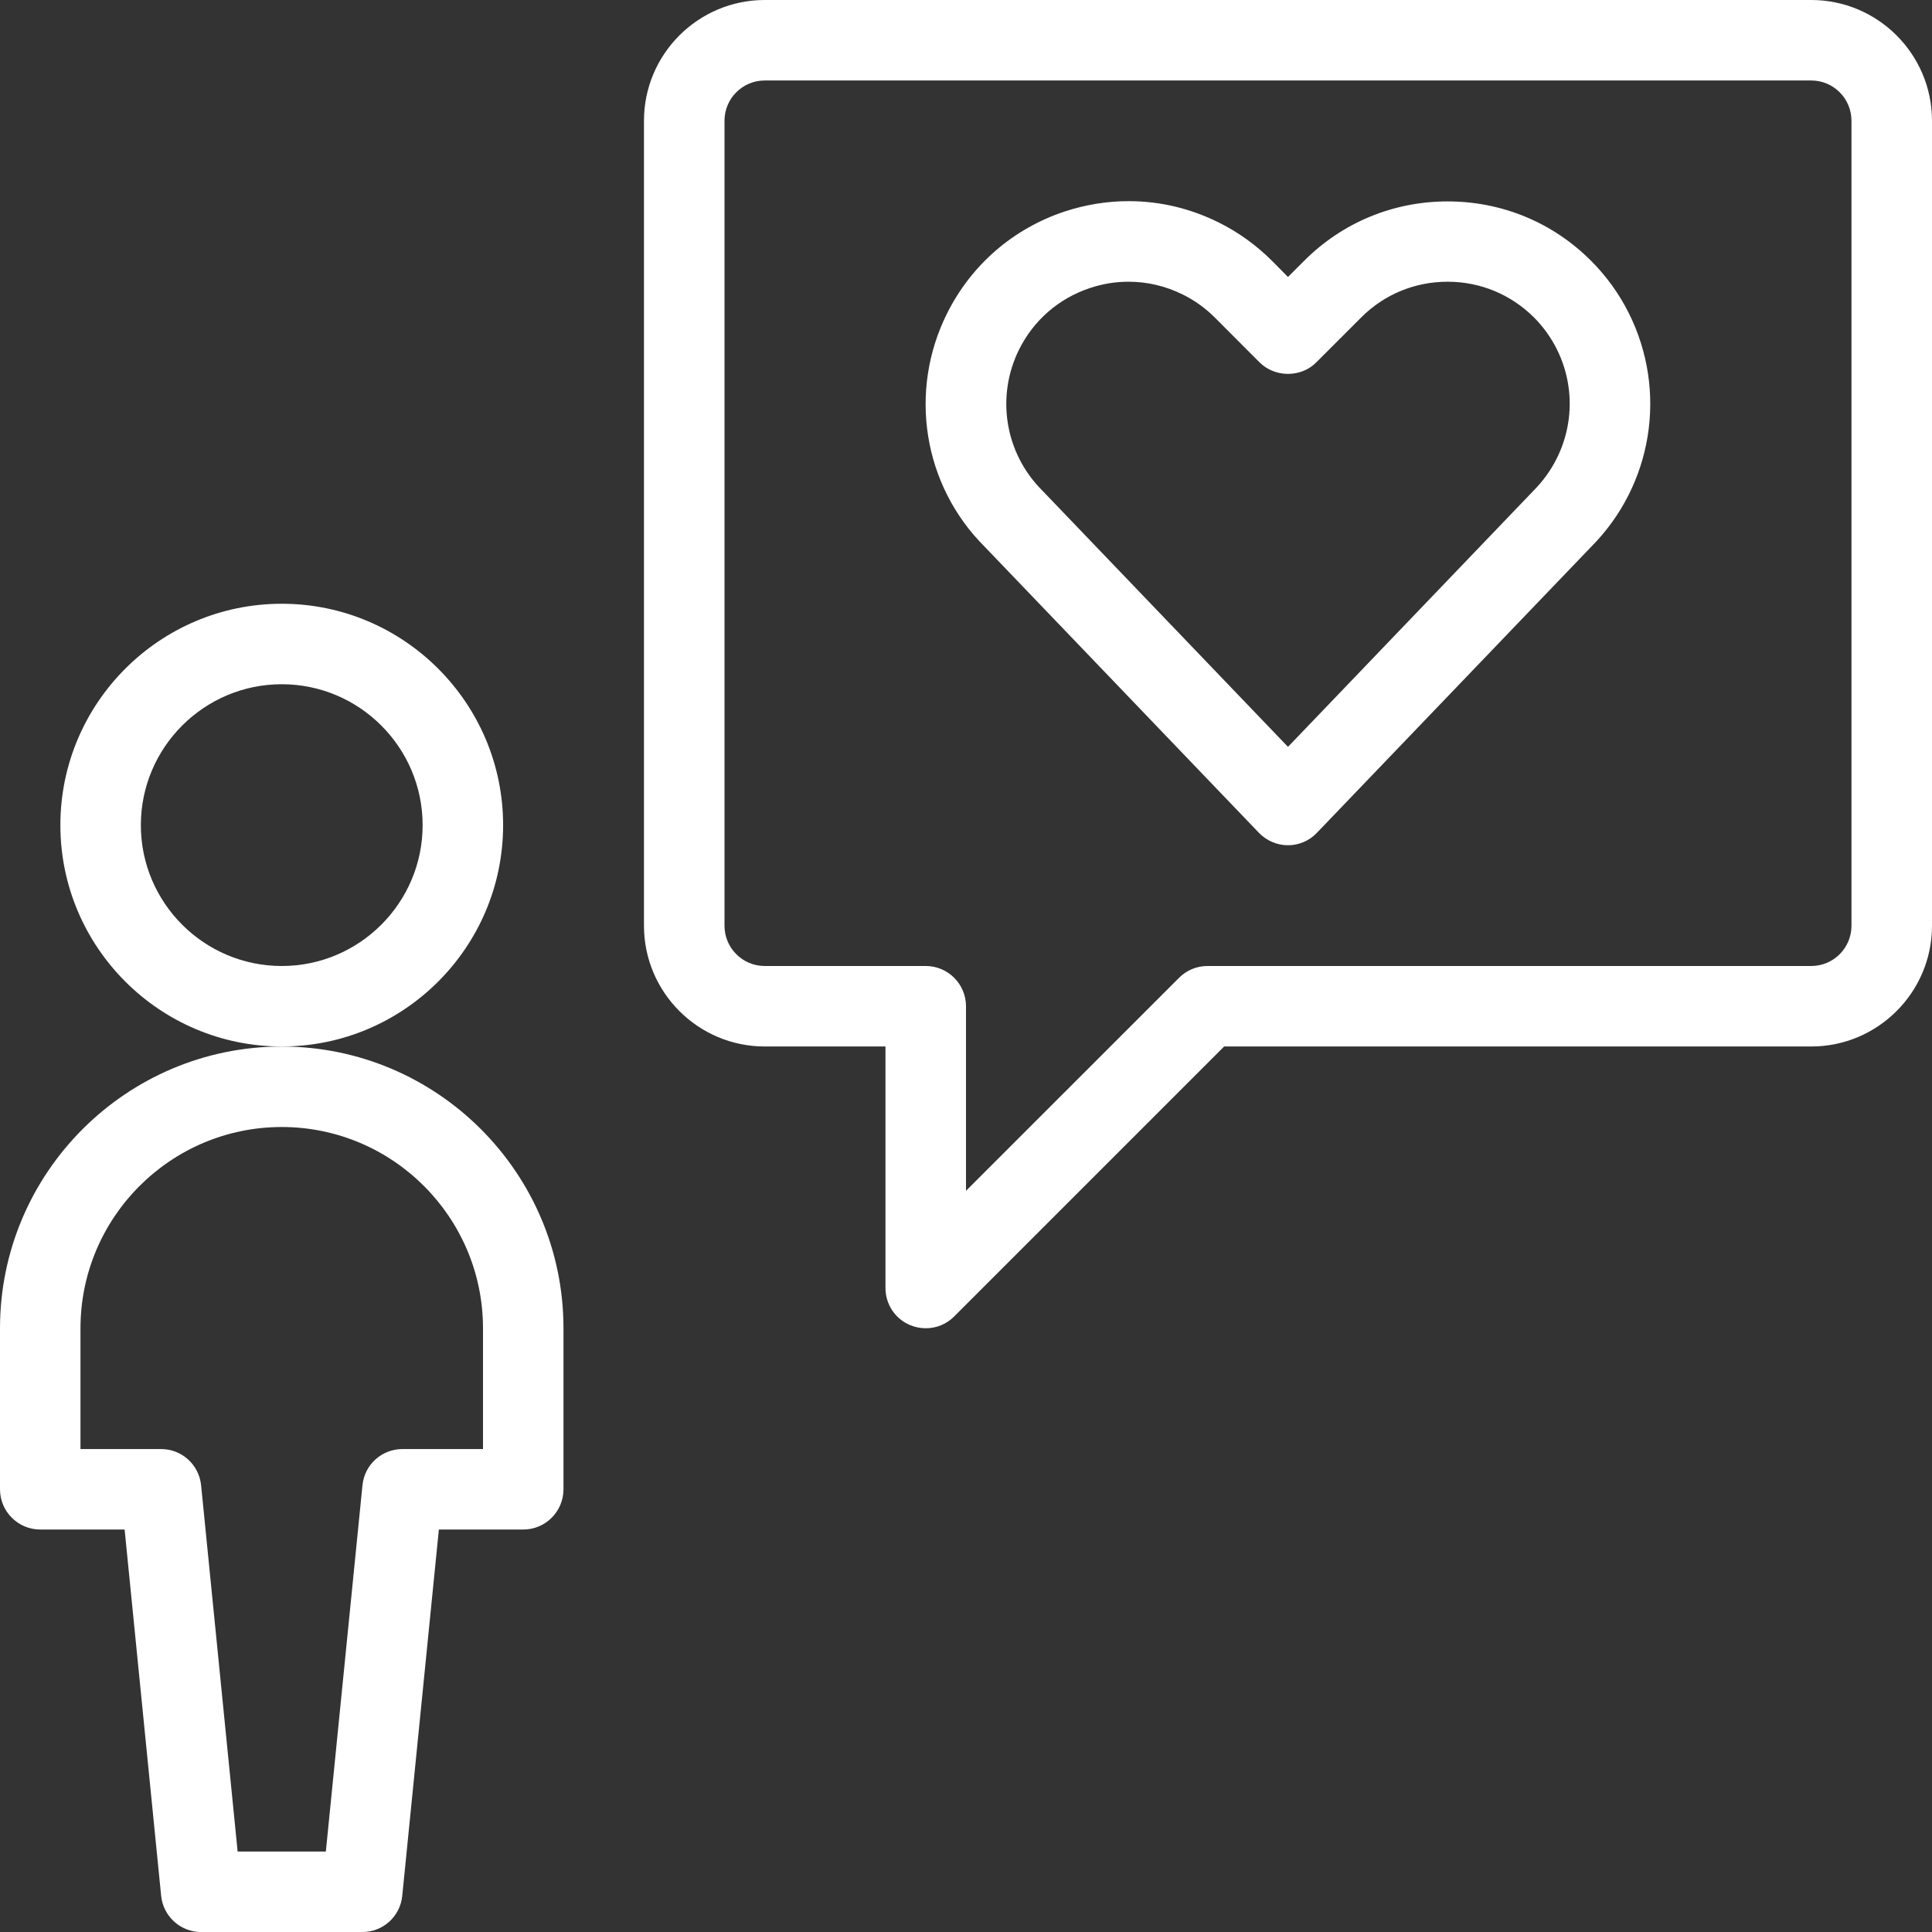
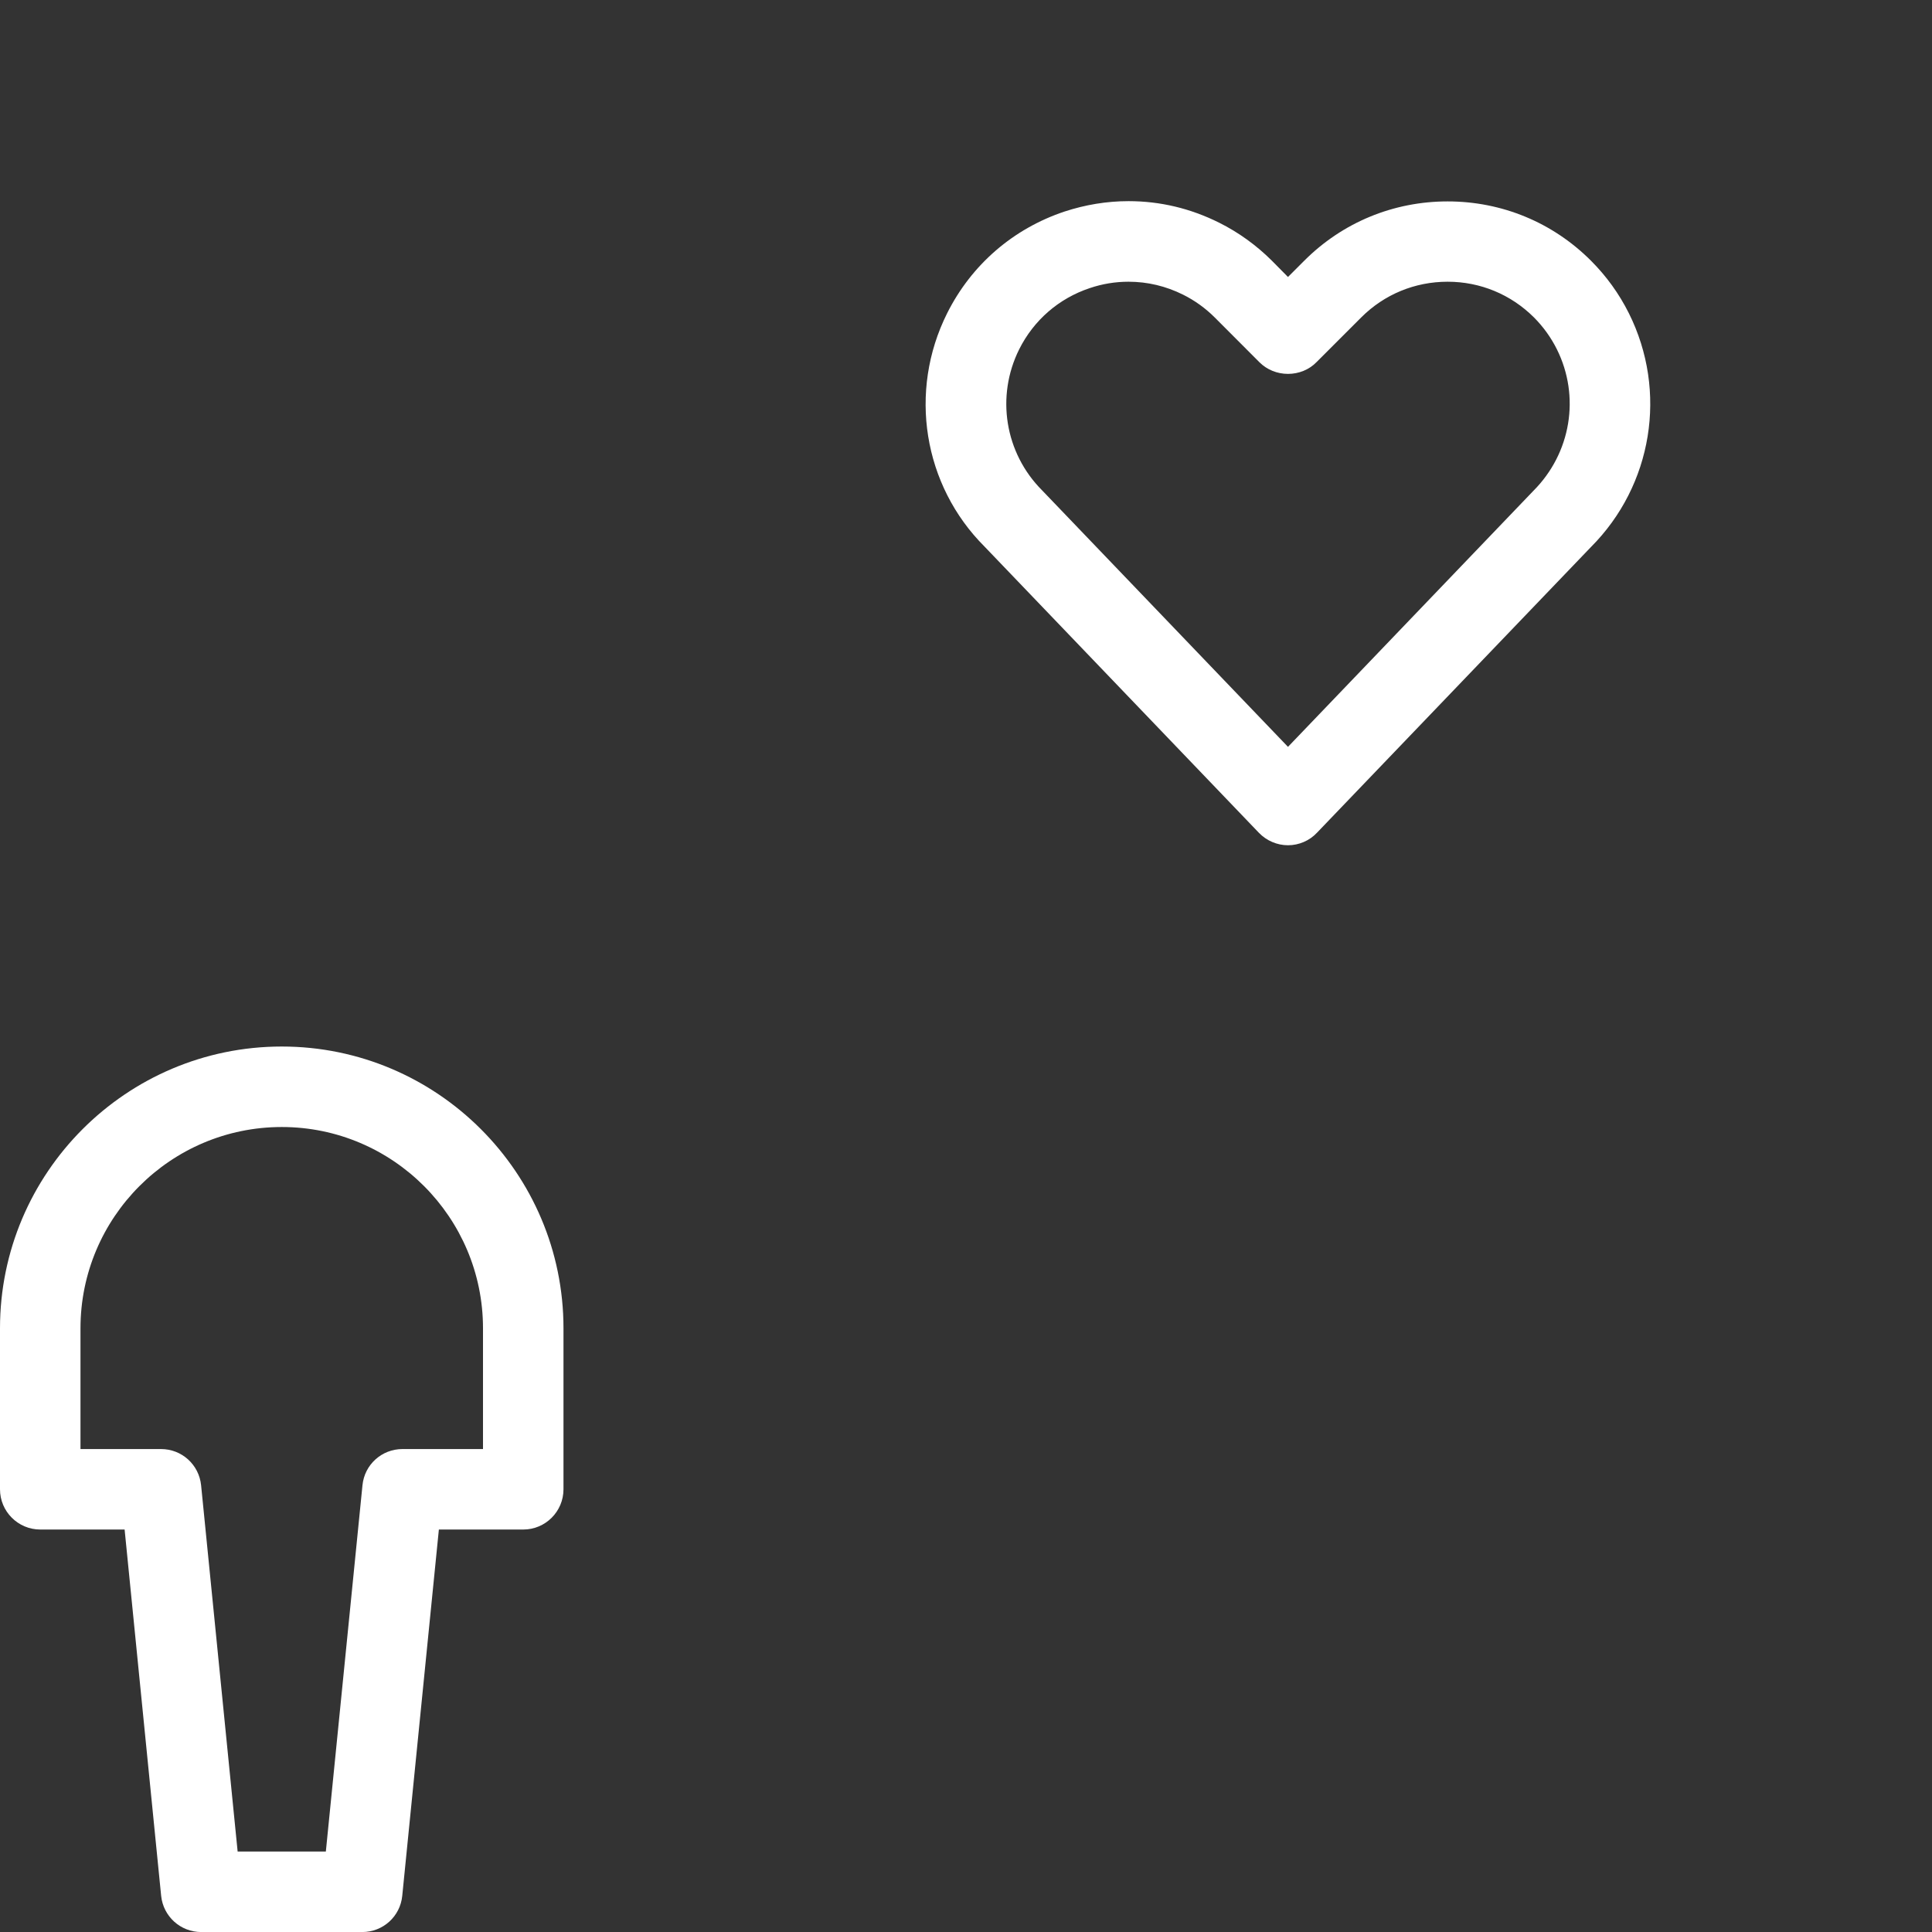
<svg xmlns="http://www.w3.org/2000/svg" width="44" height="44" viewBox="0 0 44 44" fill="none">
  <rect x="0" y="0" width="44" height="44" fill="#333333" stroke="none" />
-   <path d="M21.083 30.25C20.962 30.25 20.843 30.226 20.731 30.18C20.388 30.039 20.166 29.705 20.166 29.333V23.833H17.416C15.9 23.833 14.666 22.599 14.666 21.083V2.75C14.666 1.234 15.9 0 17.416 0H41.25C42.766 0 44 1.234 44 2.75V21.083C44 22.599 42.766 23.833 41.25 23.833H27.879L21.73 29.982C21.558 30.155 21.329 30.25 21.083 30.25ZM17.416 1.833C16.91 1.833 16.5 2.244 16.5 2.75V21.083C16.5 21.589 16.91 22 17.416 22H21.083C21.589 22 22 22.411 22 22.917V27.12L26.851 22.27C27.025 22.095 27.254 22 27.5 22H41.25C41.756 22 42.166 21.589 42.166 21.083V2.75C42.166 2.244 41.756 1.833 41.25 1.833H17.416Z" fill="white" />
-   <path d="M6.417 23.833C3.637 23.833 1.375 21.571 1.375 18.792C1.375 16.012 3.637 13.75 6.417 13.75C9.196 13.75 11.458 16.012 11.458 18.792C11.458 21.571 9.196 23.833 6.417 23.833ZM6.417 15.583C4.647 15.583 3.208 17.023 3.208 18.792C3.208 20.561 4.647 22 6.417 22C8.186 22 9.625 20.561 9.625 18.792C9.625 17.023 8.186 15.583 6.417 15.583Z" fill="white" />
  <path d="M4.583 44.001C4.11 44.001 3.718 43.645 3.67 43.176L2.838 34.834H0.917C0.411 34.834 0 34.423 0 33.917V30.251C0 26.712 2.878 23.834 6.417 23.834C9.955 23.834 12.833 26.712 12.833 30.251V33.917C12.833 34.423 12.423 34.834 11.917 34.834H9.995L9.161 43.176C9.115 43.645 8.723 44.001 8.25 44.001H4.583ZM7.421 42.167L8.255 33.826C8.301 33.356 8.694 33.001 9.167 33.001H11V30.251C11 27.724 8.945 25.667 6.417 25.667C3.888 25.667 1.833 27.724 1.833 30.251V33.001H3.667C4.14 33.001 4.532 33.356 4.58 33.826L5.412 42.167H7.421Z" fill="white" />
  <path d="M29.333 19.25C29.086 19.25 28.844 19.147 28.671 18.967L22.422 12.448C21.025 11.053 20.68 8.913 21.571 7.133C22.123 6.031 23.071 5.21 24.24 4.819C24.717 4.662 25.208 4.581 25.703 4.581C26.42 4.581 27.113 4.746 27.764 5.071C28.207 5.292 28.611 5.584 28.963 5.934L29.333 6.308L29.705 5.936C30.576 5.065 31.735 4.587 32.969 4.587C34.203 4.587 35.361 5.065 36.232 5.936C36.584 6.288 36.874 6.689 37.096 7.133C37.985 8.913 37.636 11.055 36.23 12.461L29.993 18.965C29.823 19.147 29.581 19.25 29.333 19.25ZM25.701 6.416C25.402 6.416 25.107 6.464 24.82 6.561C24.114 6.796 23.544 7.291 23.212 7.954C22.676 9.027 22.885 10.318 23.732 11.166L29.333 17.009L34.921 11.179C35.781 10.319 35.992 9.027 35.456 7.953C35.323 7.687 35.148 7.443 34.936 7.23C34.411 6.706 33.713 6.416 32.969 6.416C32.224 6.416 31.526 6.704 31.002 7.228L29.98 8.25C29.814 8.42 29.579 8.515 29.333 8.515C29.087 8.515 28.853 8.42 28.684 8.251L27.665 7.23C27.454 7.019 27.21 6.843 26.942 6.71C26.55 6.515 26.132 6.416 25.701 6.416Z" fill="white" />
</svg>